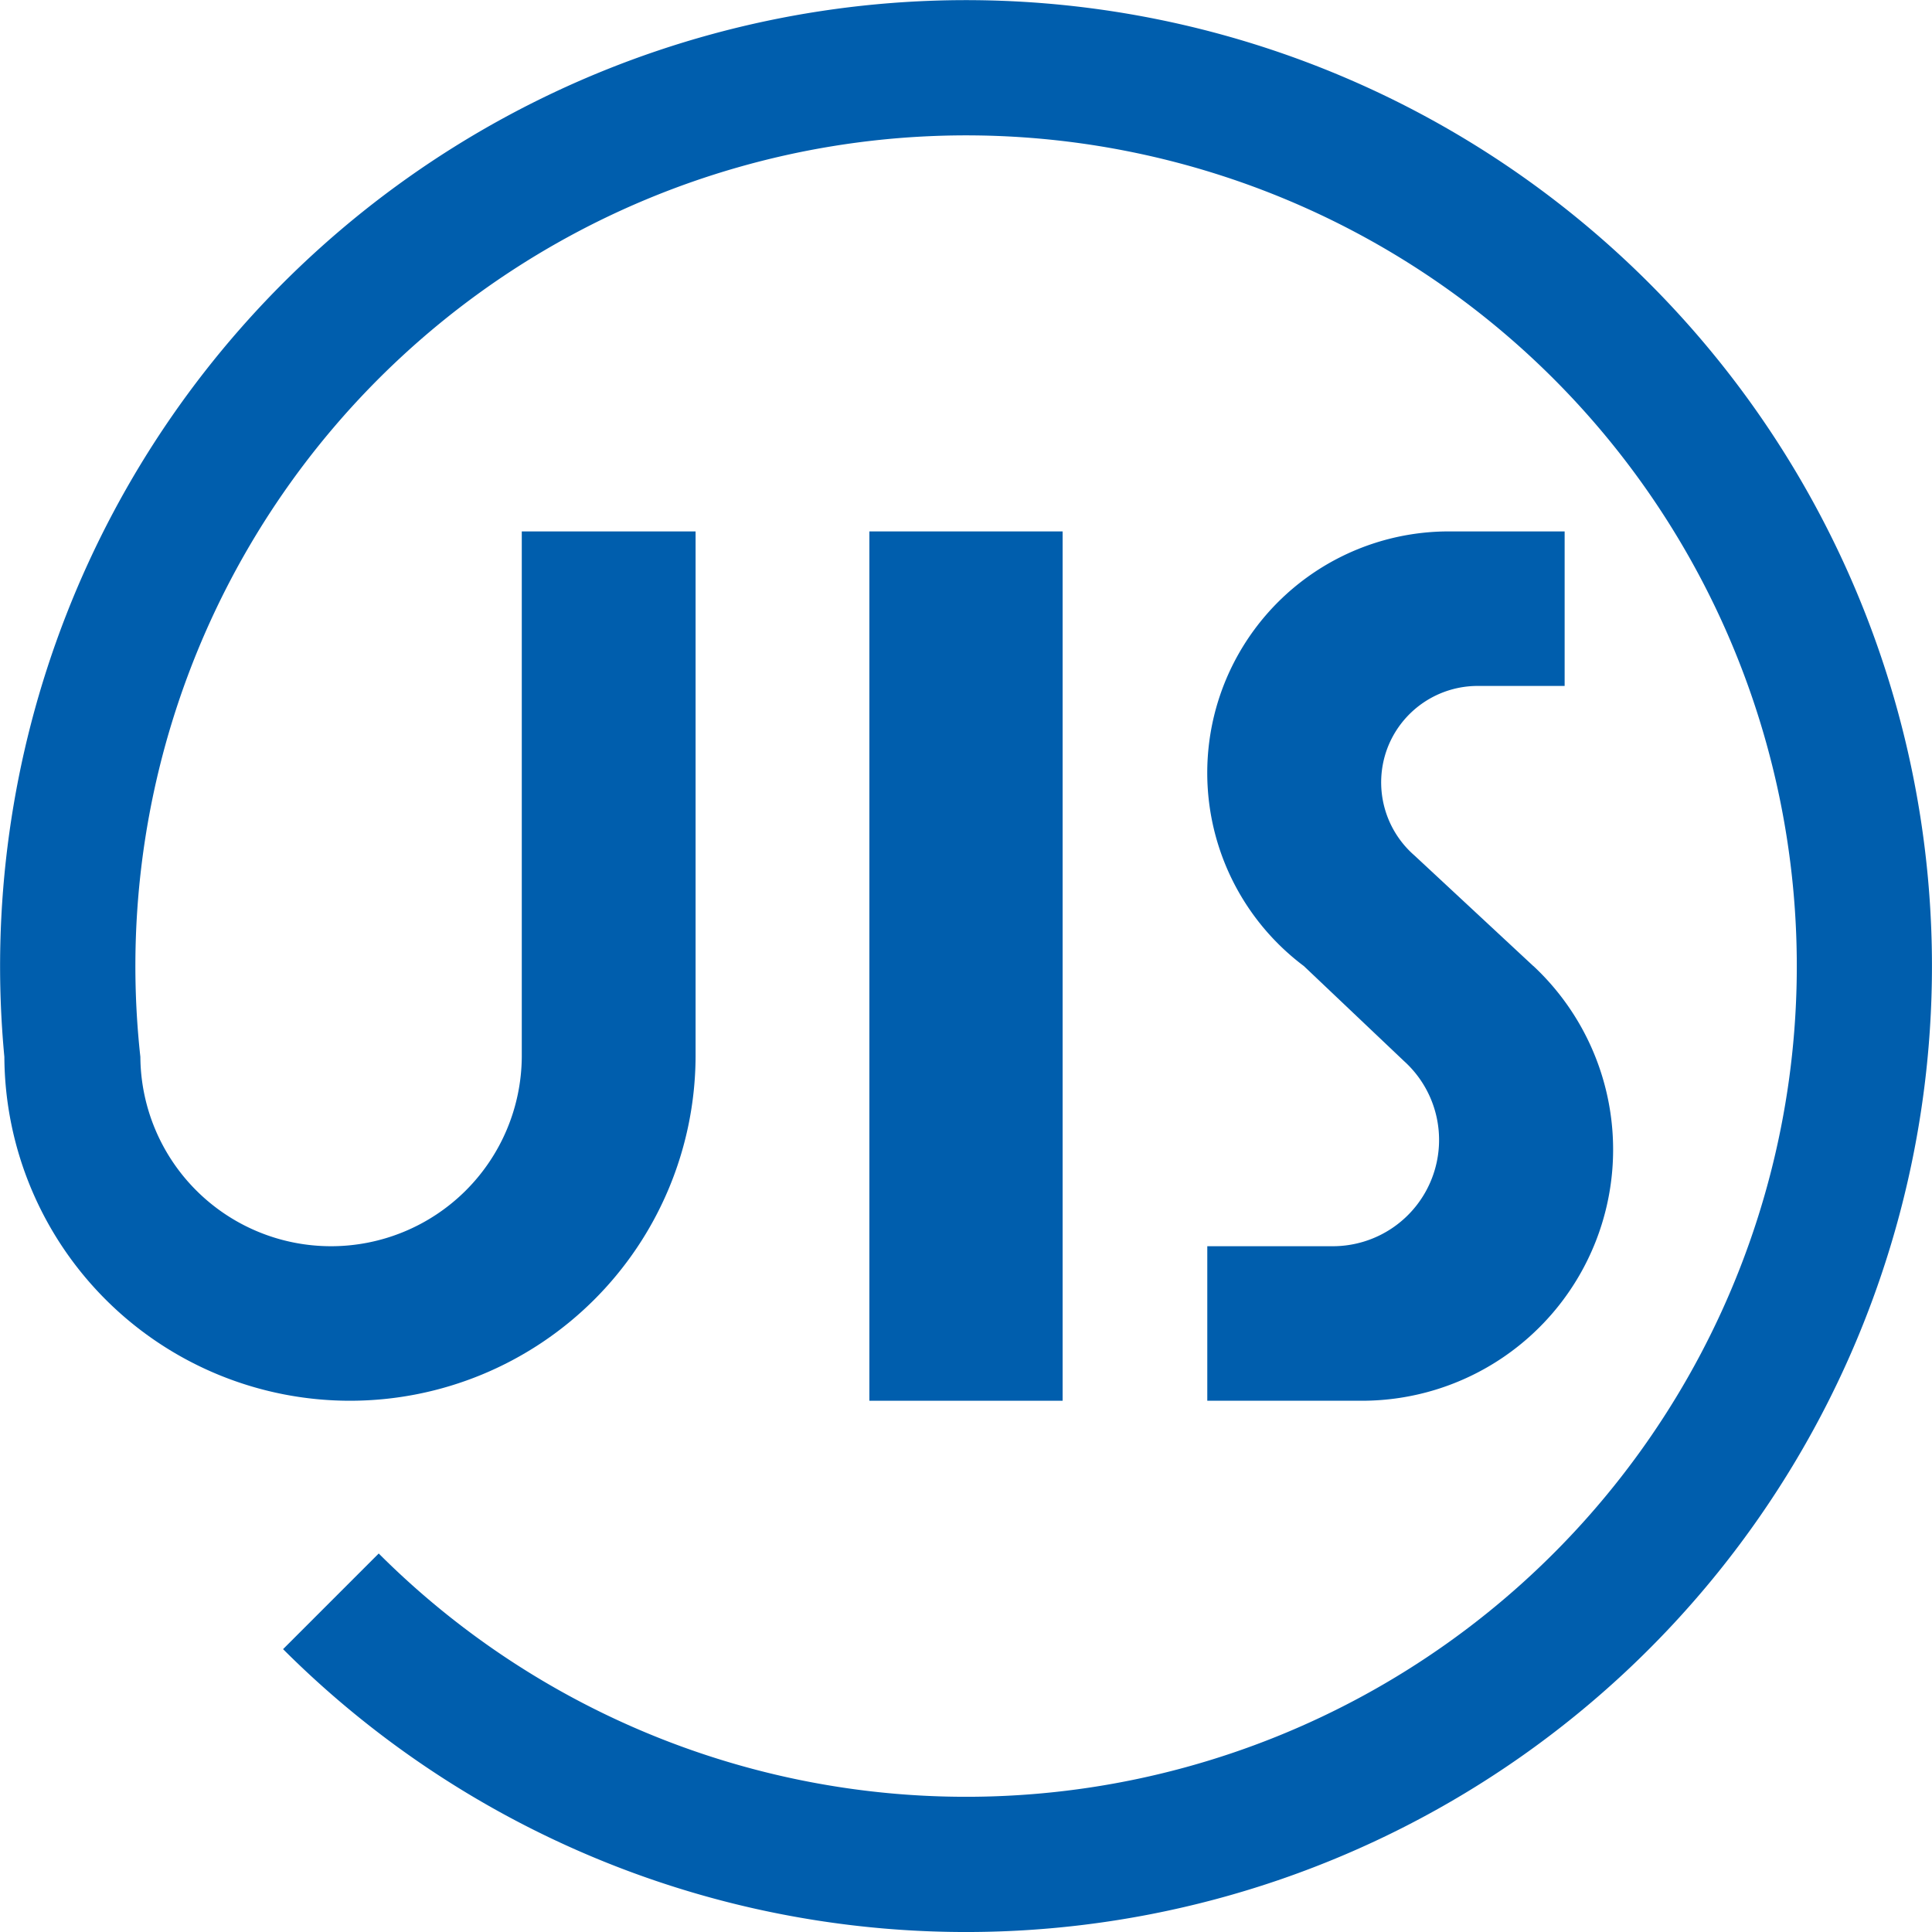
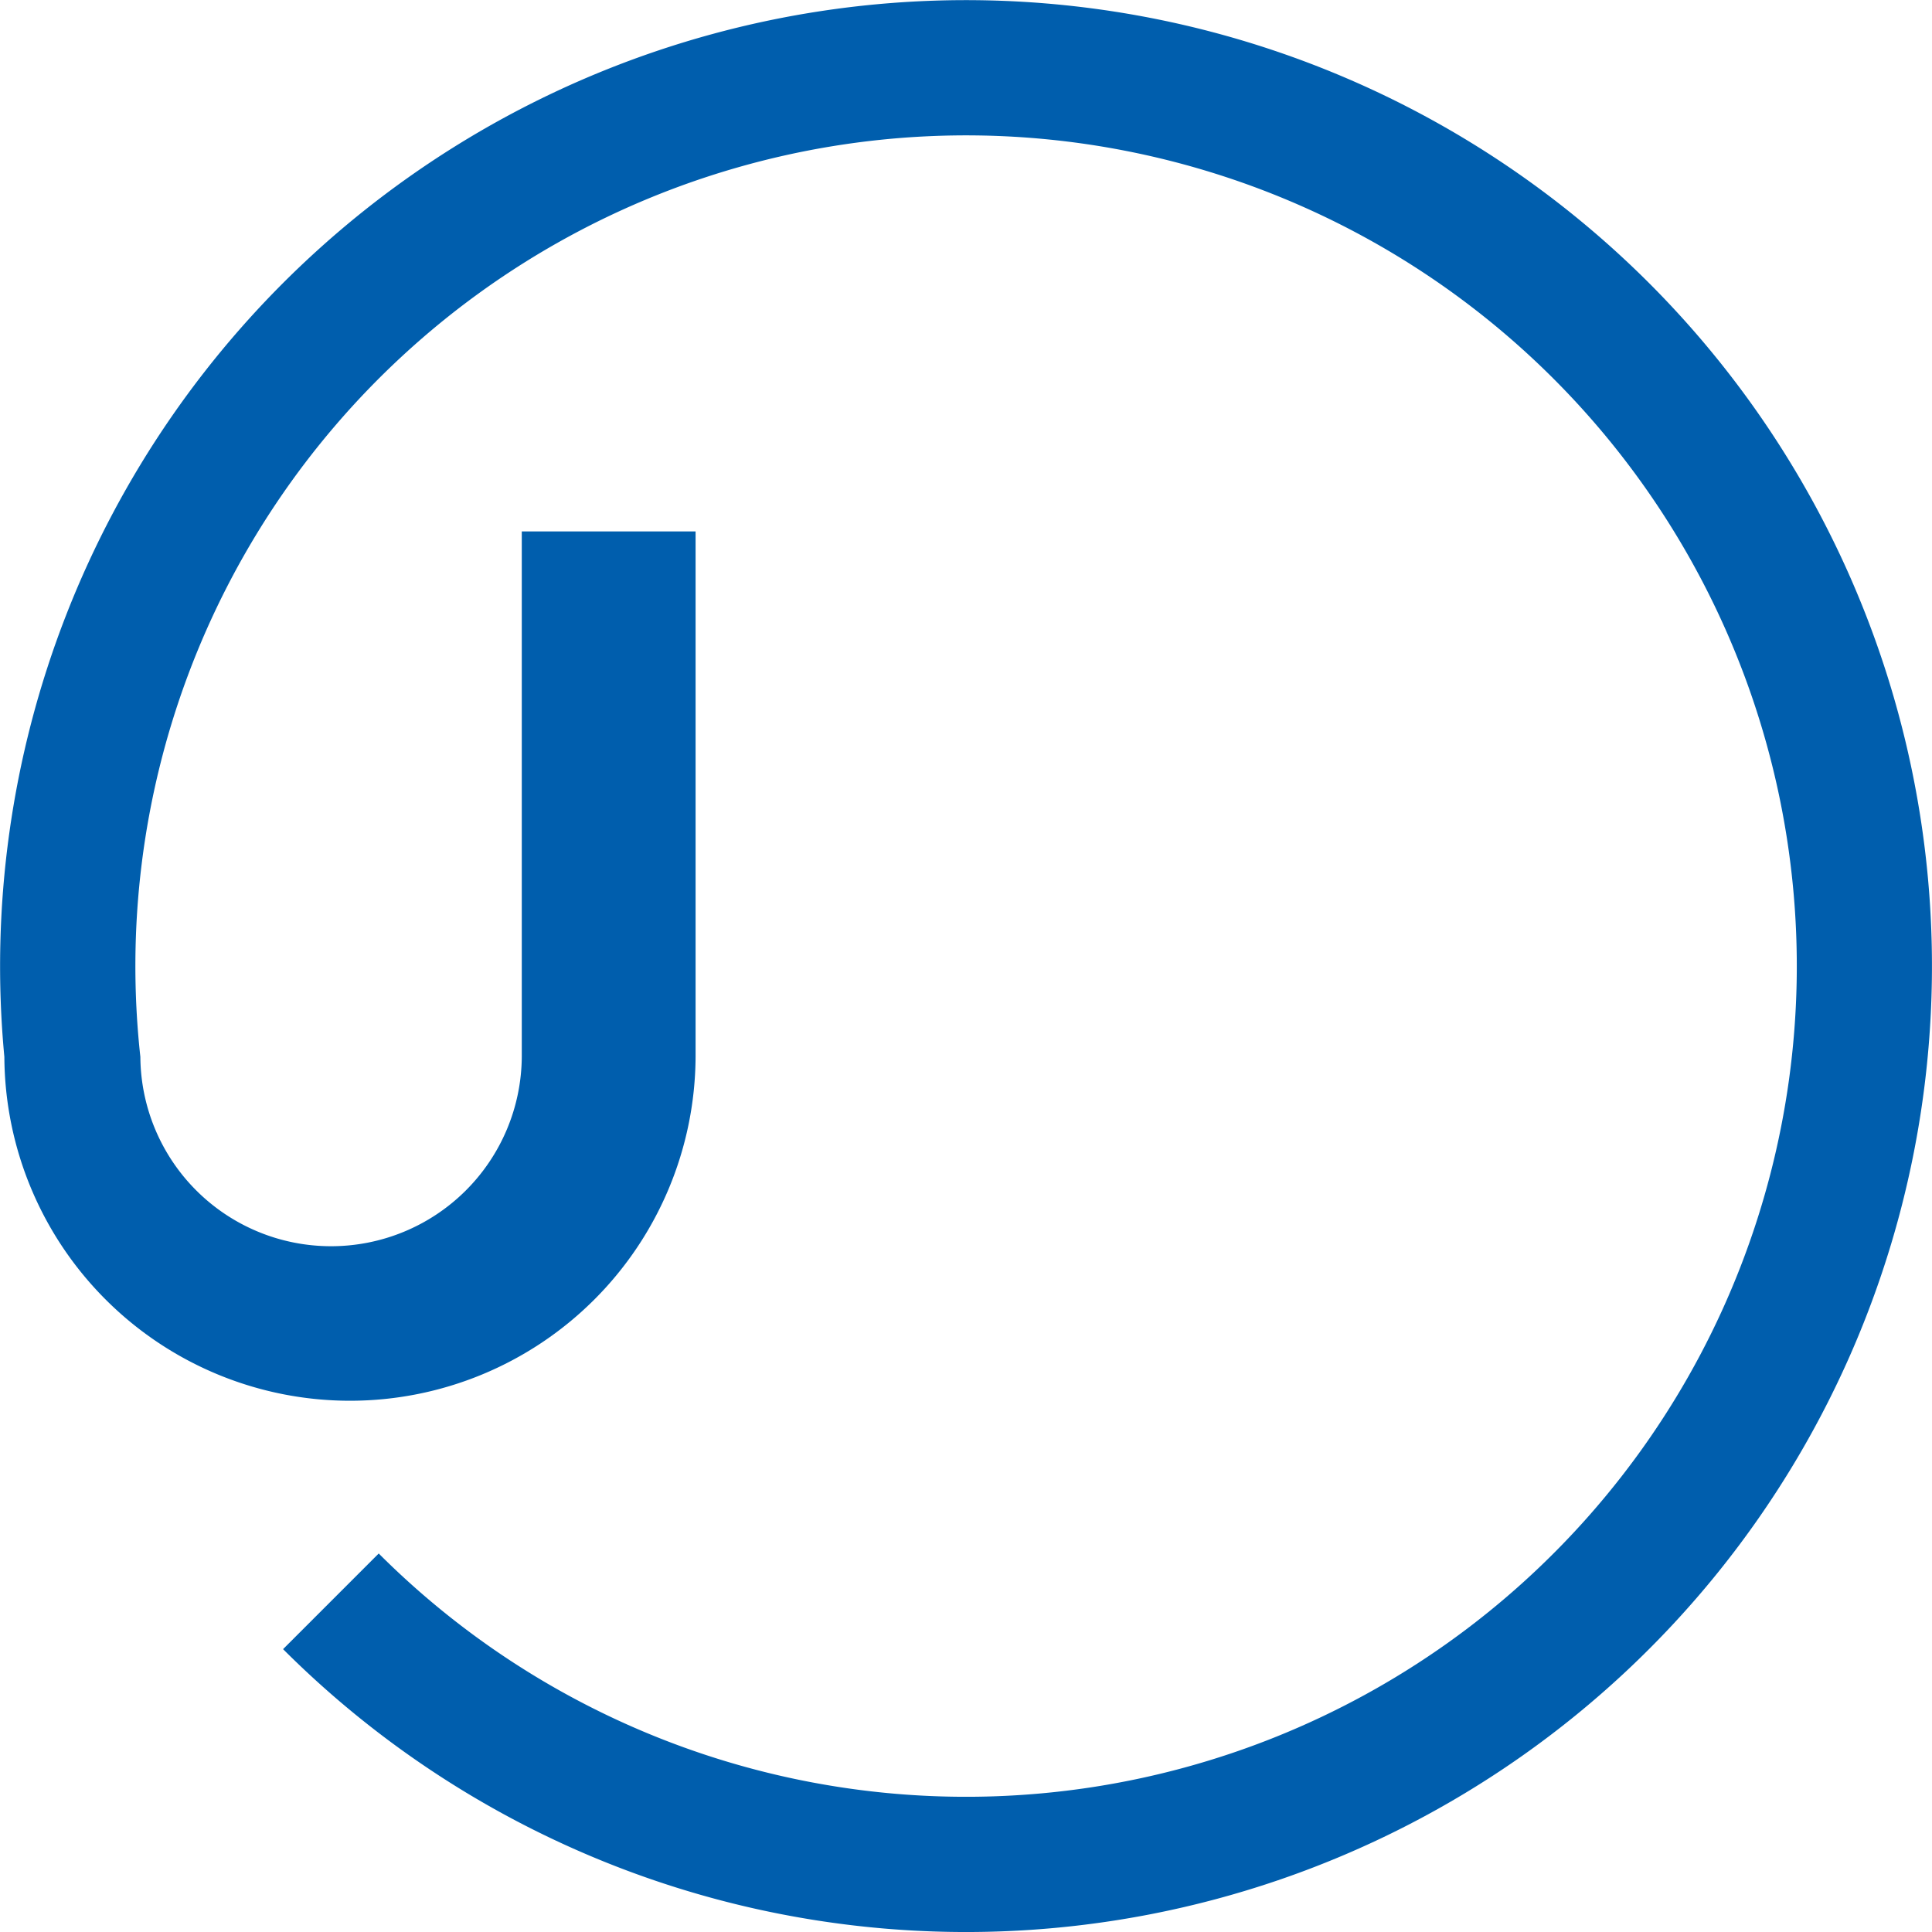
<svg xmlns="http://www.w3.org/2000/svg" width="35.883" height="35.883" viewBox="0 0 35.883 35.883">
  <g transform="translate(-173.232 -185.785)">
    <g transform="translate(173.232 185.785)">
-       <path d="M312.75,271.063h3.589v16.146H312.75V271.063Z" transform="translate(-296.603 -261.193)" fill="#005ead" />
      <path d="M178.488,216.413a17.94,17.94,0,0,0,28.919-20.323h0a17.939,17.939,0,0,0-20.965-9.667h0a17.942,17.942,0,0,0-13.129,18.992h0a6.42,6.42,0,0,0,6.42,6.386h0a6.419,6.419,0,0,0,6.418-6.386h0v-9.76h-3.228v9.76a3.542,3.542,0,0,1-3.542,3.516h0a3.541,3.541,0,0,1-3.542-3.516h0a15.428,15.428,0,0,1,11.095-16.521h0a15.427,15.427,0,0,1,18.151,8.159h0a15.428,15.428,0,0,1-4.99,19.264h0a15.428,15.428,0,0,1-19.829-1.679h0l-1.776,1.776Z" transform="translate(-173.232 -185.785)" fill="#005ead" />
-       <path d="M373.058,279.136a4.665,4.665,0,0,1-3.184,8.073H367v-2.87h2.332a1.973,1.973,0,0,0,1.842-1.267h0a1.973,1.973,0,0,0-.523-2.174h0l-1.857-1.762a4.486,4.486,0,0,1-1.565-5.006h0a4.486,4.486,0,0,1,4.256-3.067h2.152v2.87h-1.614a1.794,1.794,0,0,0-1.682,1.167h0a1.8,1.8,0,0,0,.508,1.983h0l2.206,2.052Z" transform="translate(-344.577 -261.193)" fill="#005ead" />
    </g>
  </g>
</svg>